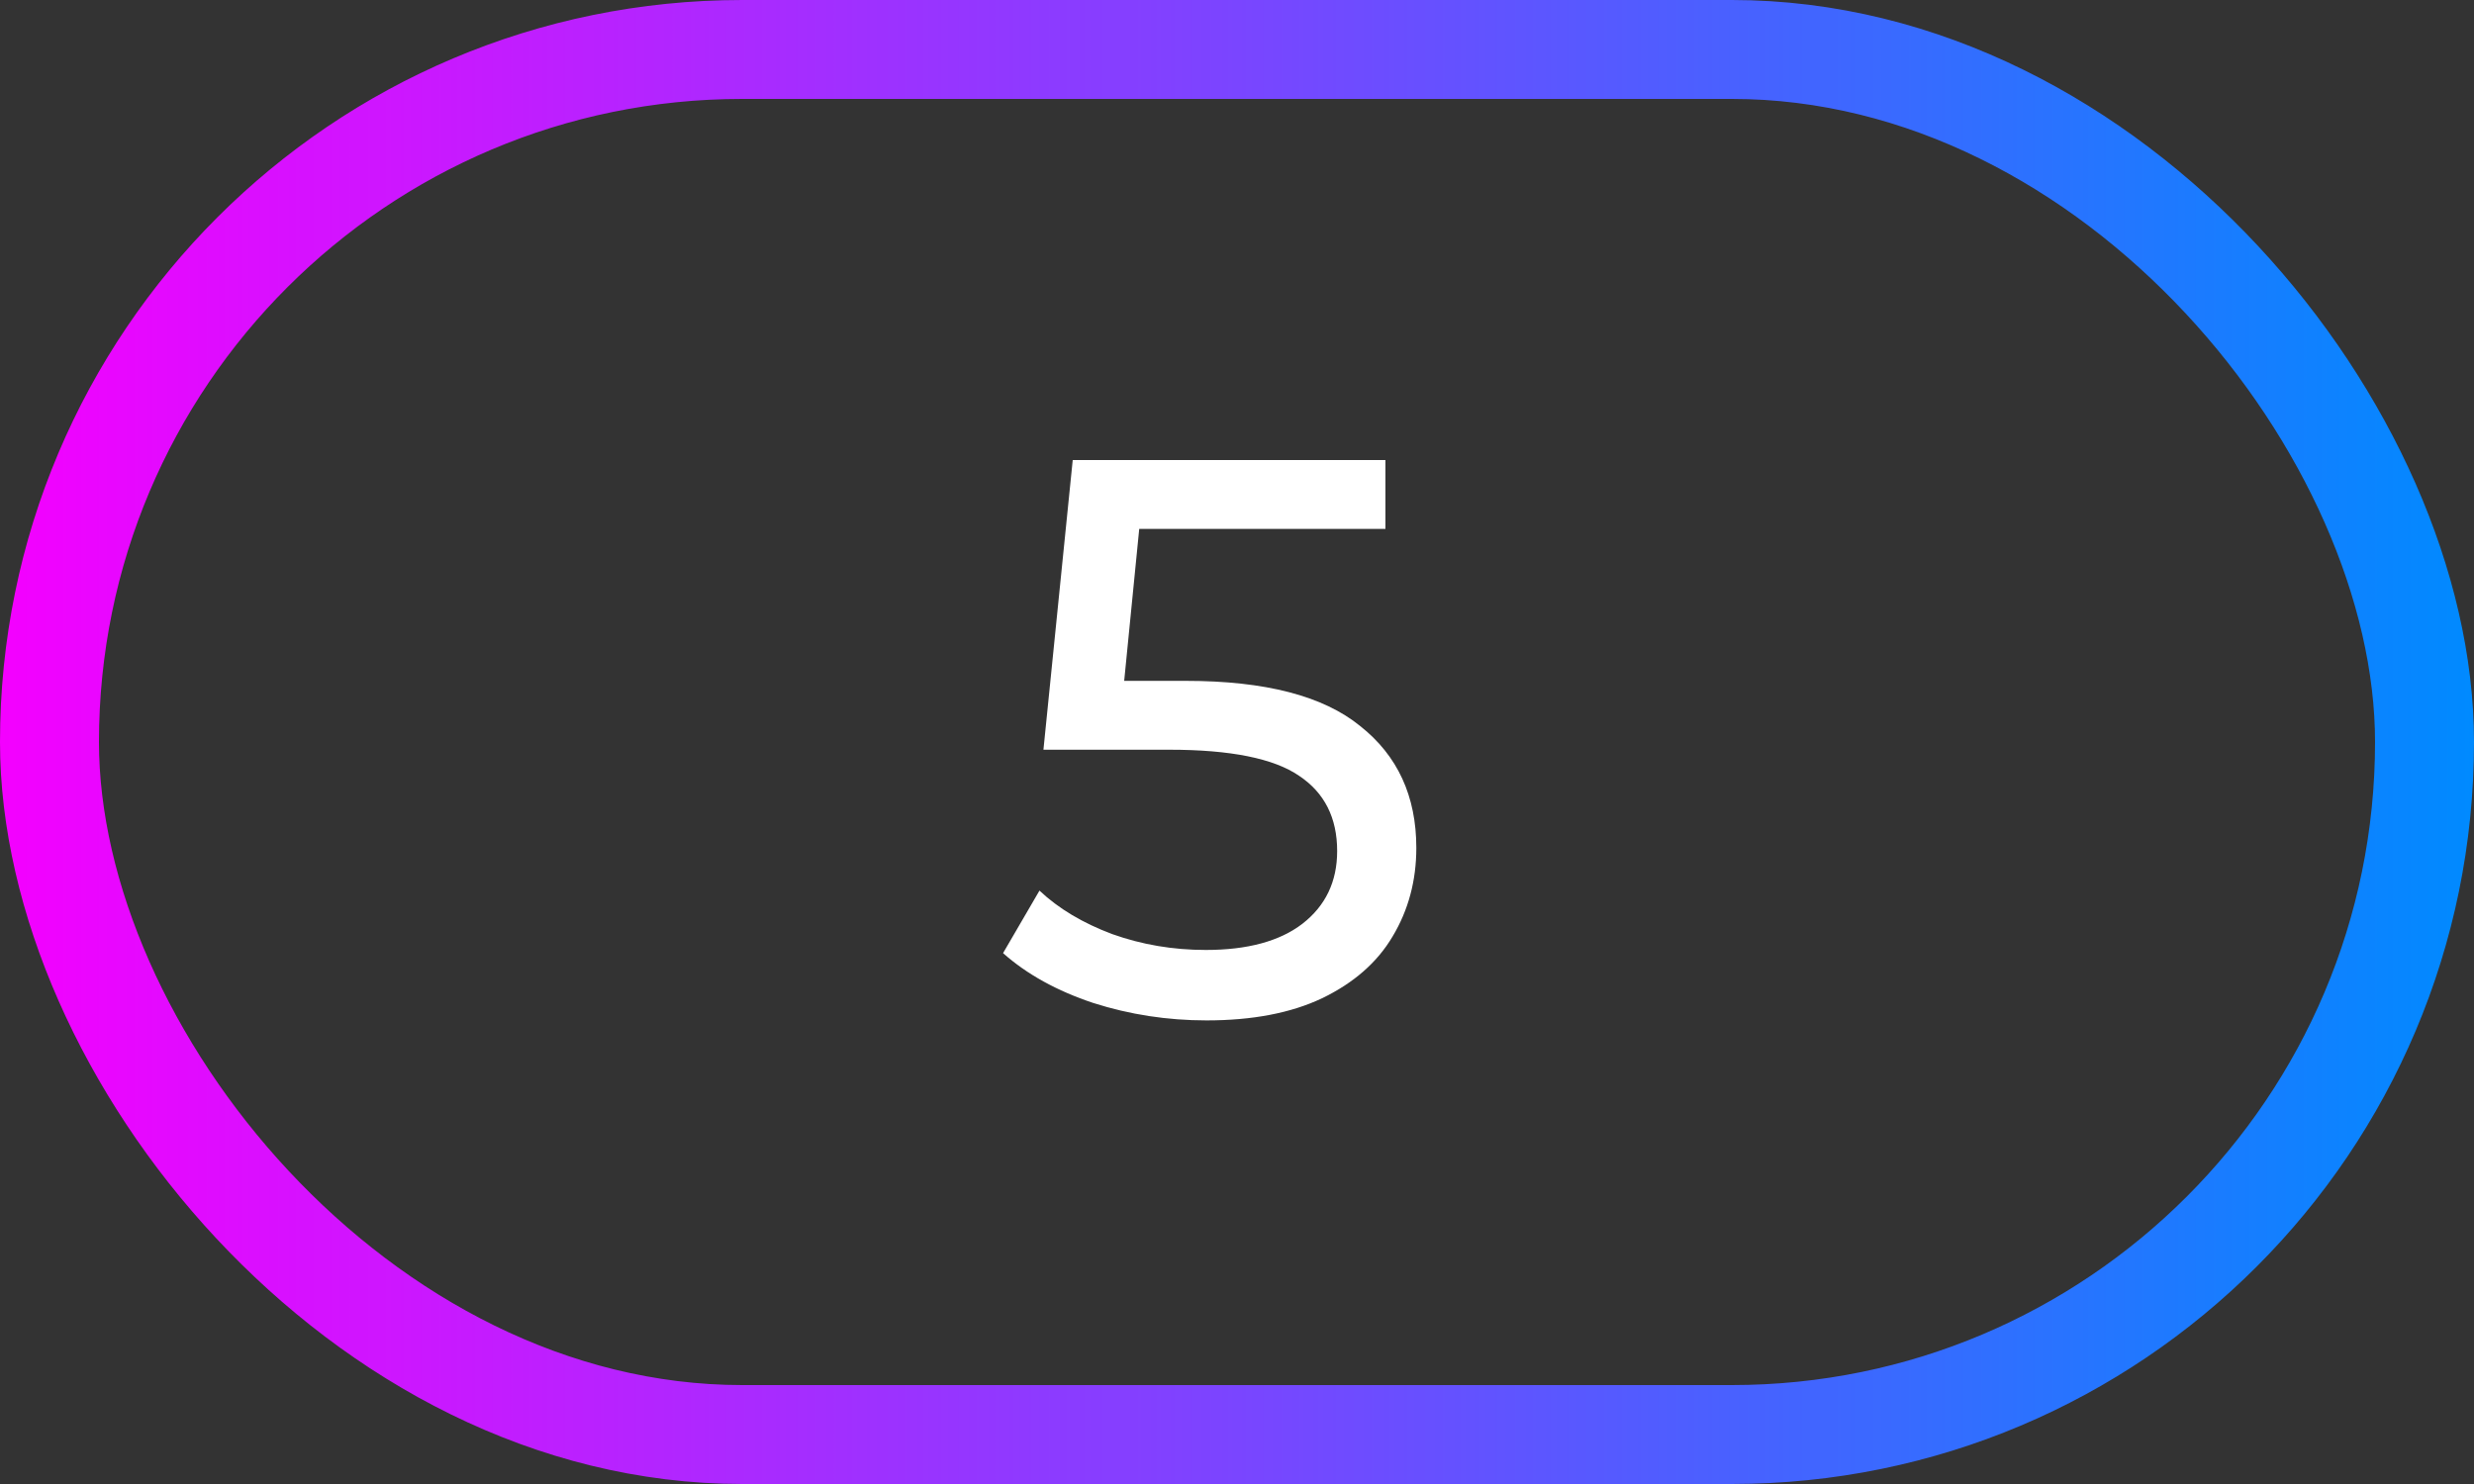
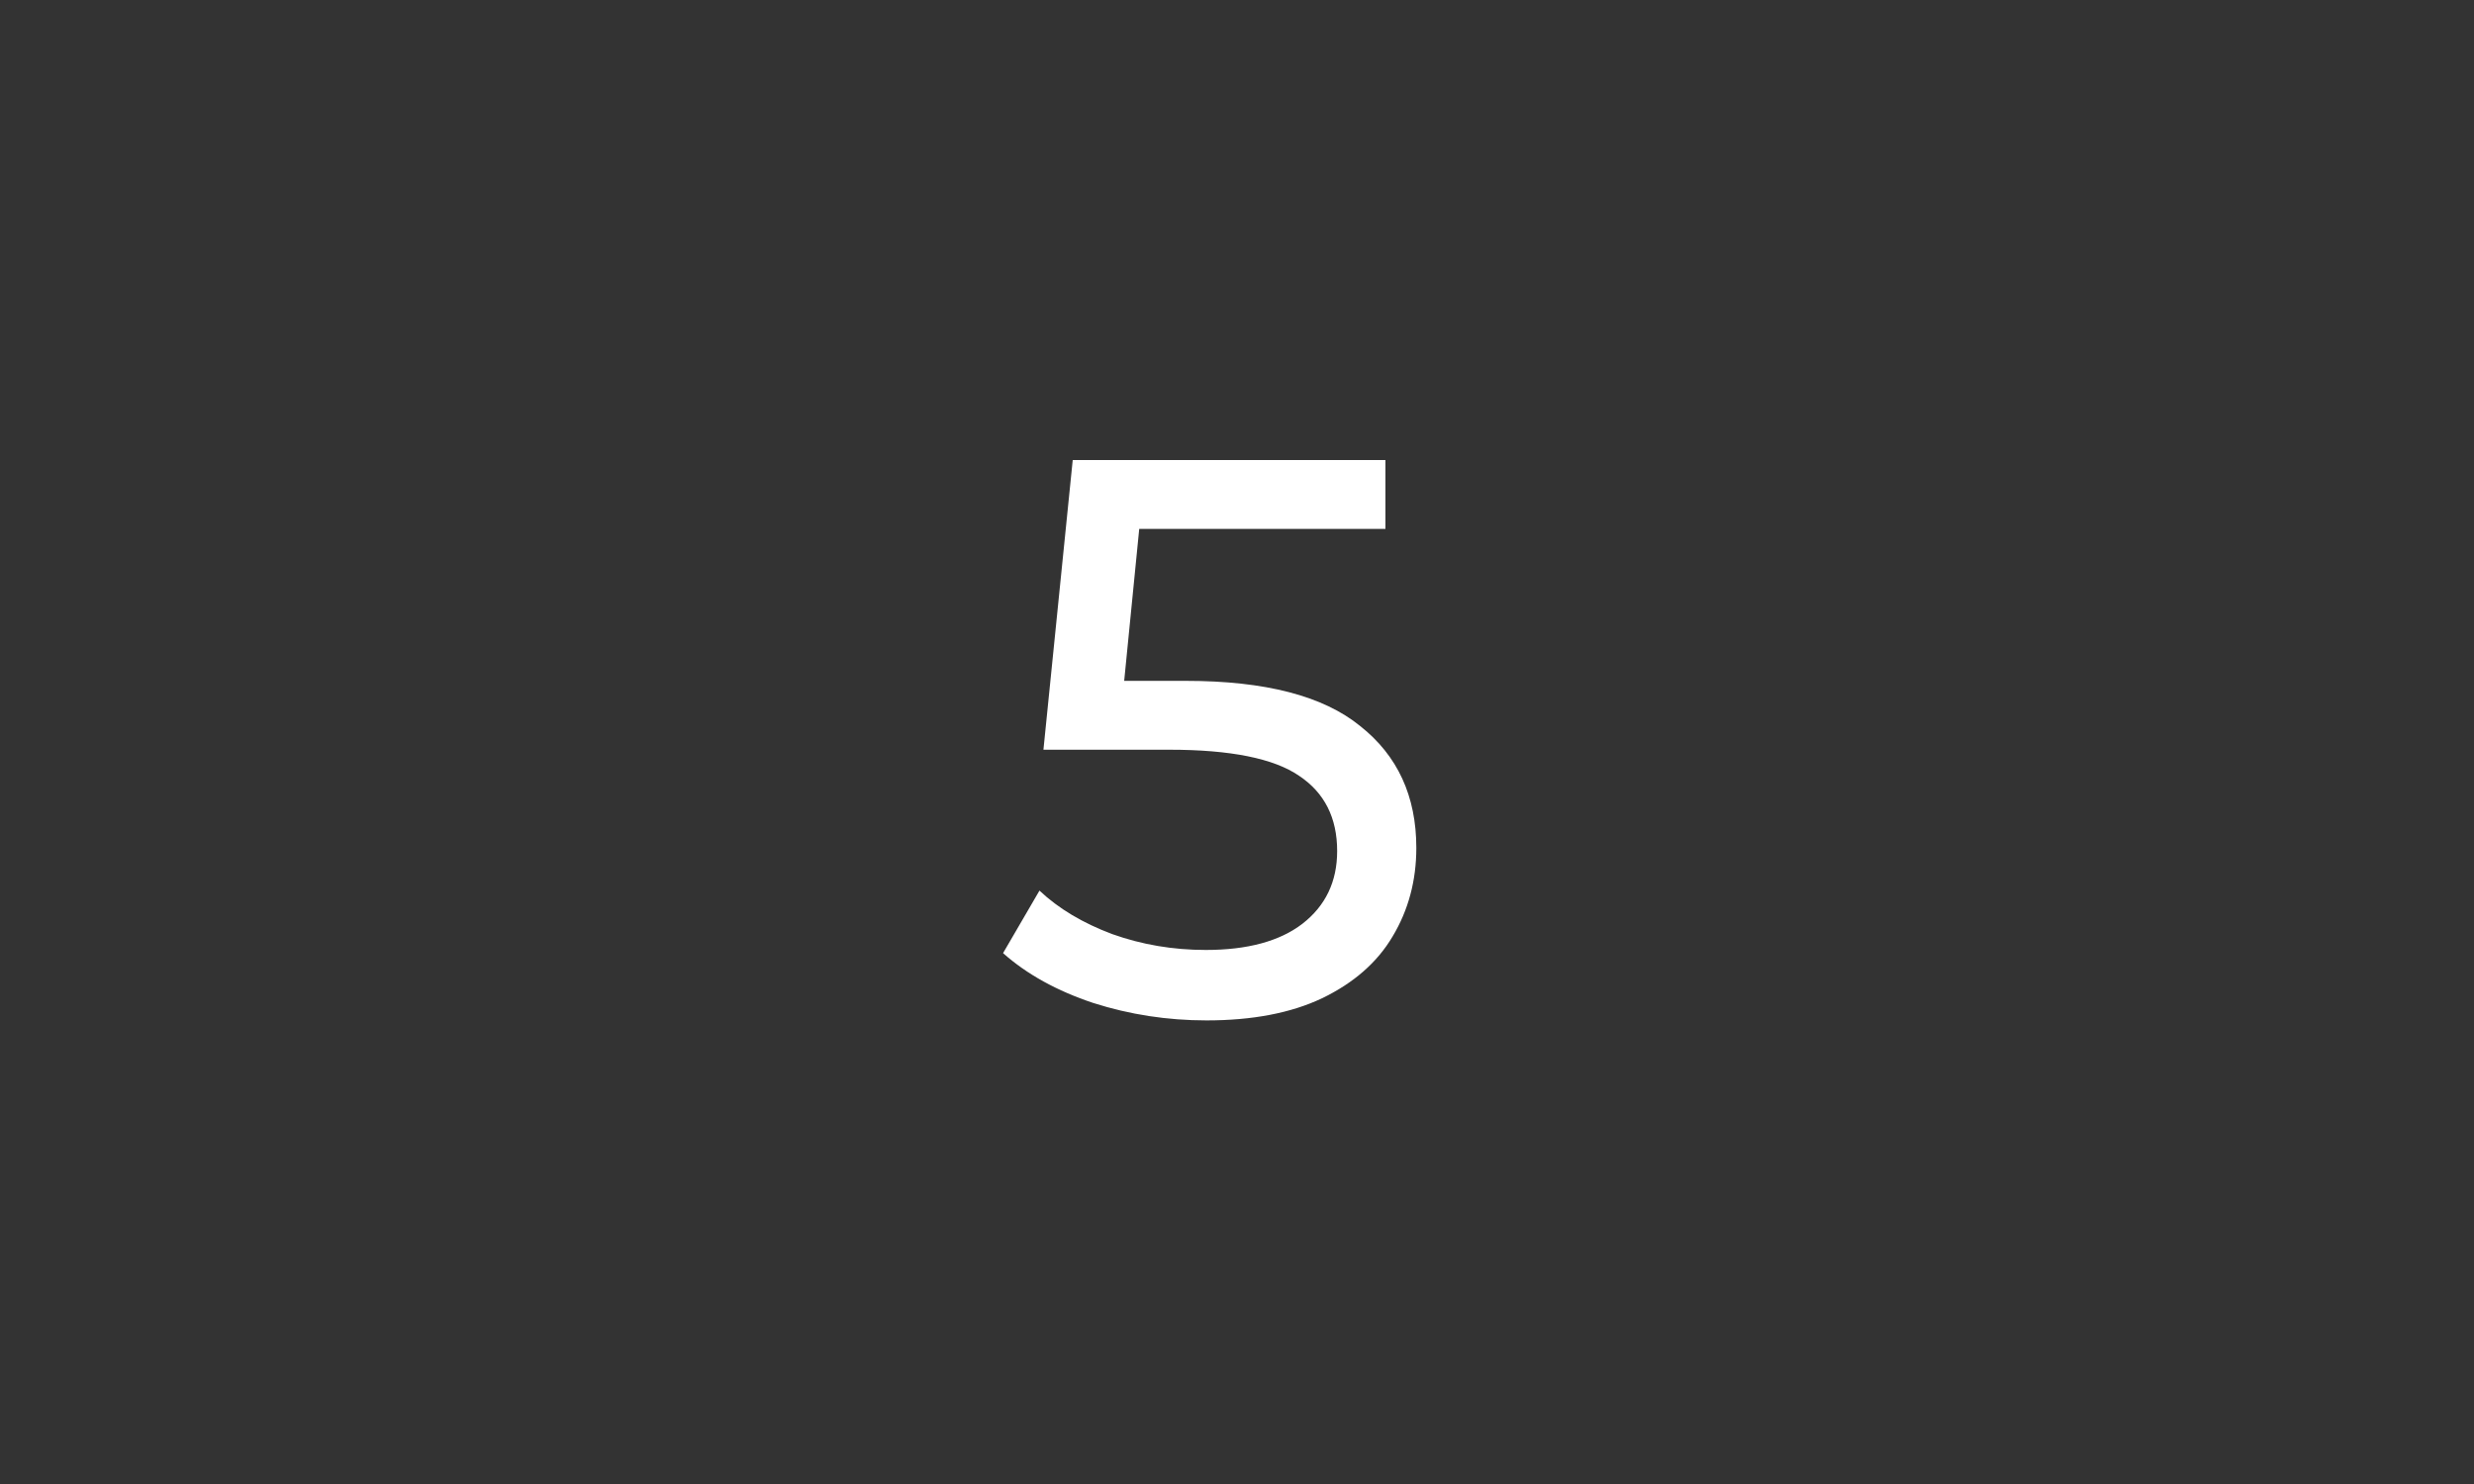
<svg xmlns="http://www.w3.org/2000/svg" width="50" height="30" viewBox="0 0 50 30" fill="none">
  <rect x="0" y="0" width="50" height="30" fill="#333333" stroke="none" />
-   <rect x="1" y="1" width="48" height="28" rx="14" stroke="url(#paint0_linear_147_466)" stroke-width="2" />
  <path d="M23.968 13.764C25.568 13.764 26.741 14.068 27.488 14.676C28.245 15.273 28.624 16.095 28.624 17.14C28.624 17.801 28.464 18.399 28.144 18.932C27.835 19.455 27.36 19.871 26.72 20.18C26.091 20.479 25.312 20.628 24.384 20.628C23.595 20.628 22.832 20.511 22.096 20.276C21.36 20.031 20.752 19.695 20.272 19.268L21.008 18.004C21.392 18.367 21.883 18.66 22.48 18.884C23.077 19.097 23.707 19.204 24.368 19.204C25.211 19.204 25.861 19.028 26.32 18.676C26.789 18.313 27.024 17.823 27.024 17.204C27.024 16.532 26.768 16.025 26.256 15.684C25.744 15.332 24.869 15.156 23.632 15.156H21.088L21.68 9.3H28V10.692H23.024L22.72 13.764H23.968Z" fill="white" />
  <defs>
    <linearGradient id="paint0_linear_147_466" x1="0" y1="15" x2="50" y2="15" gradientUnits="userSpaceOnUse">
      <stop stop-color="#F400FF" />
      <stop offset="1" stop-color="#008AFF" />
    </linearGradient>
  </defs>
</svg>